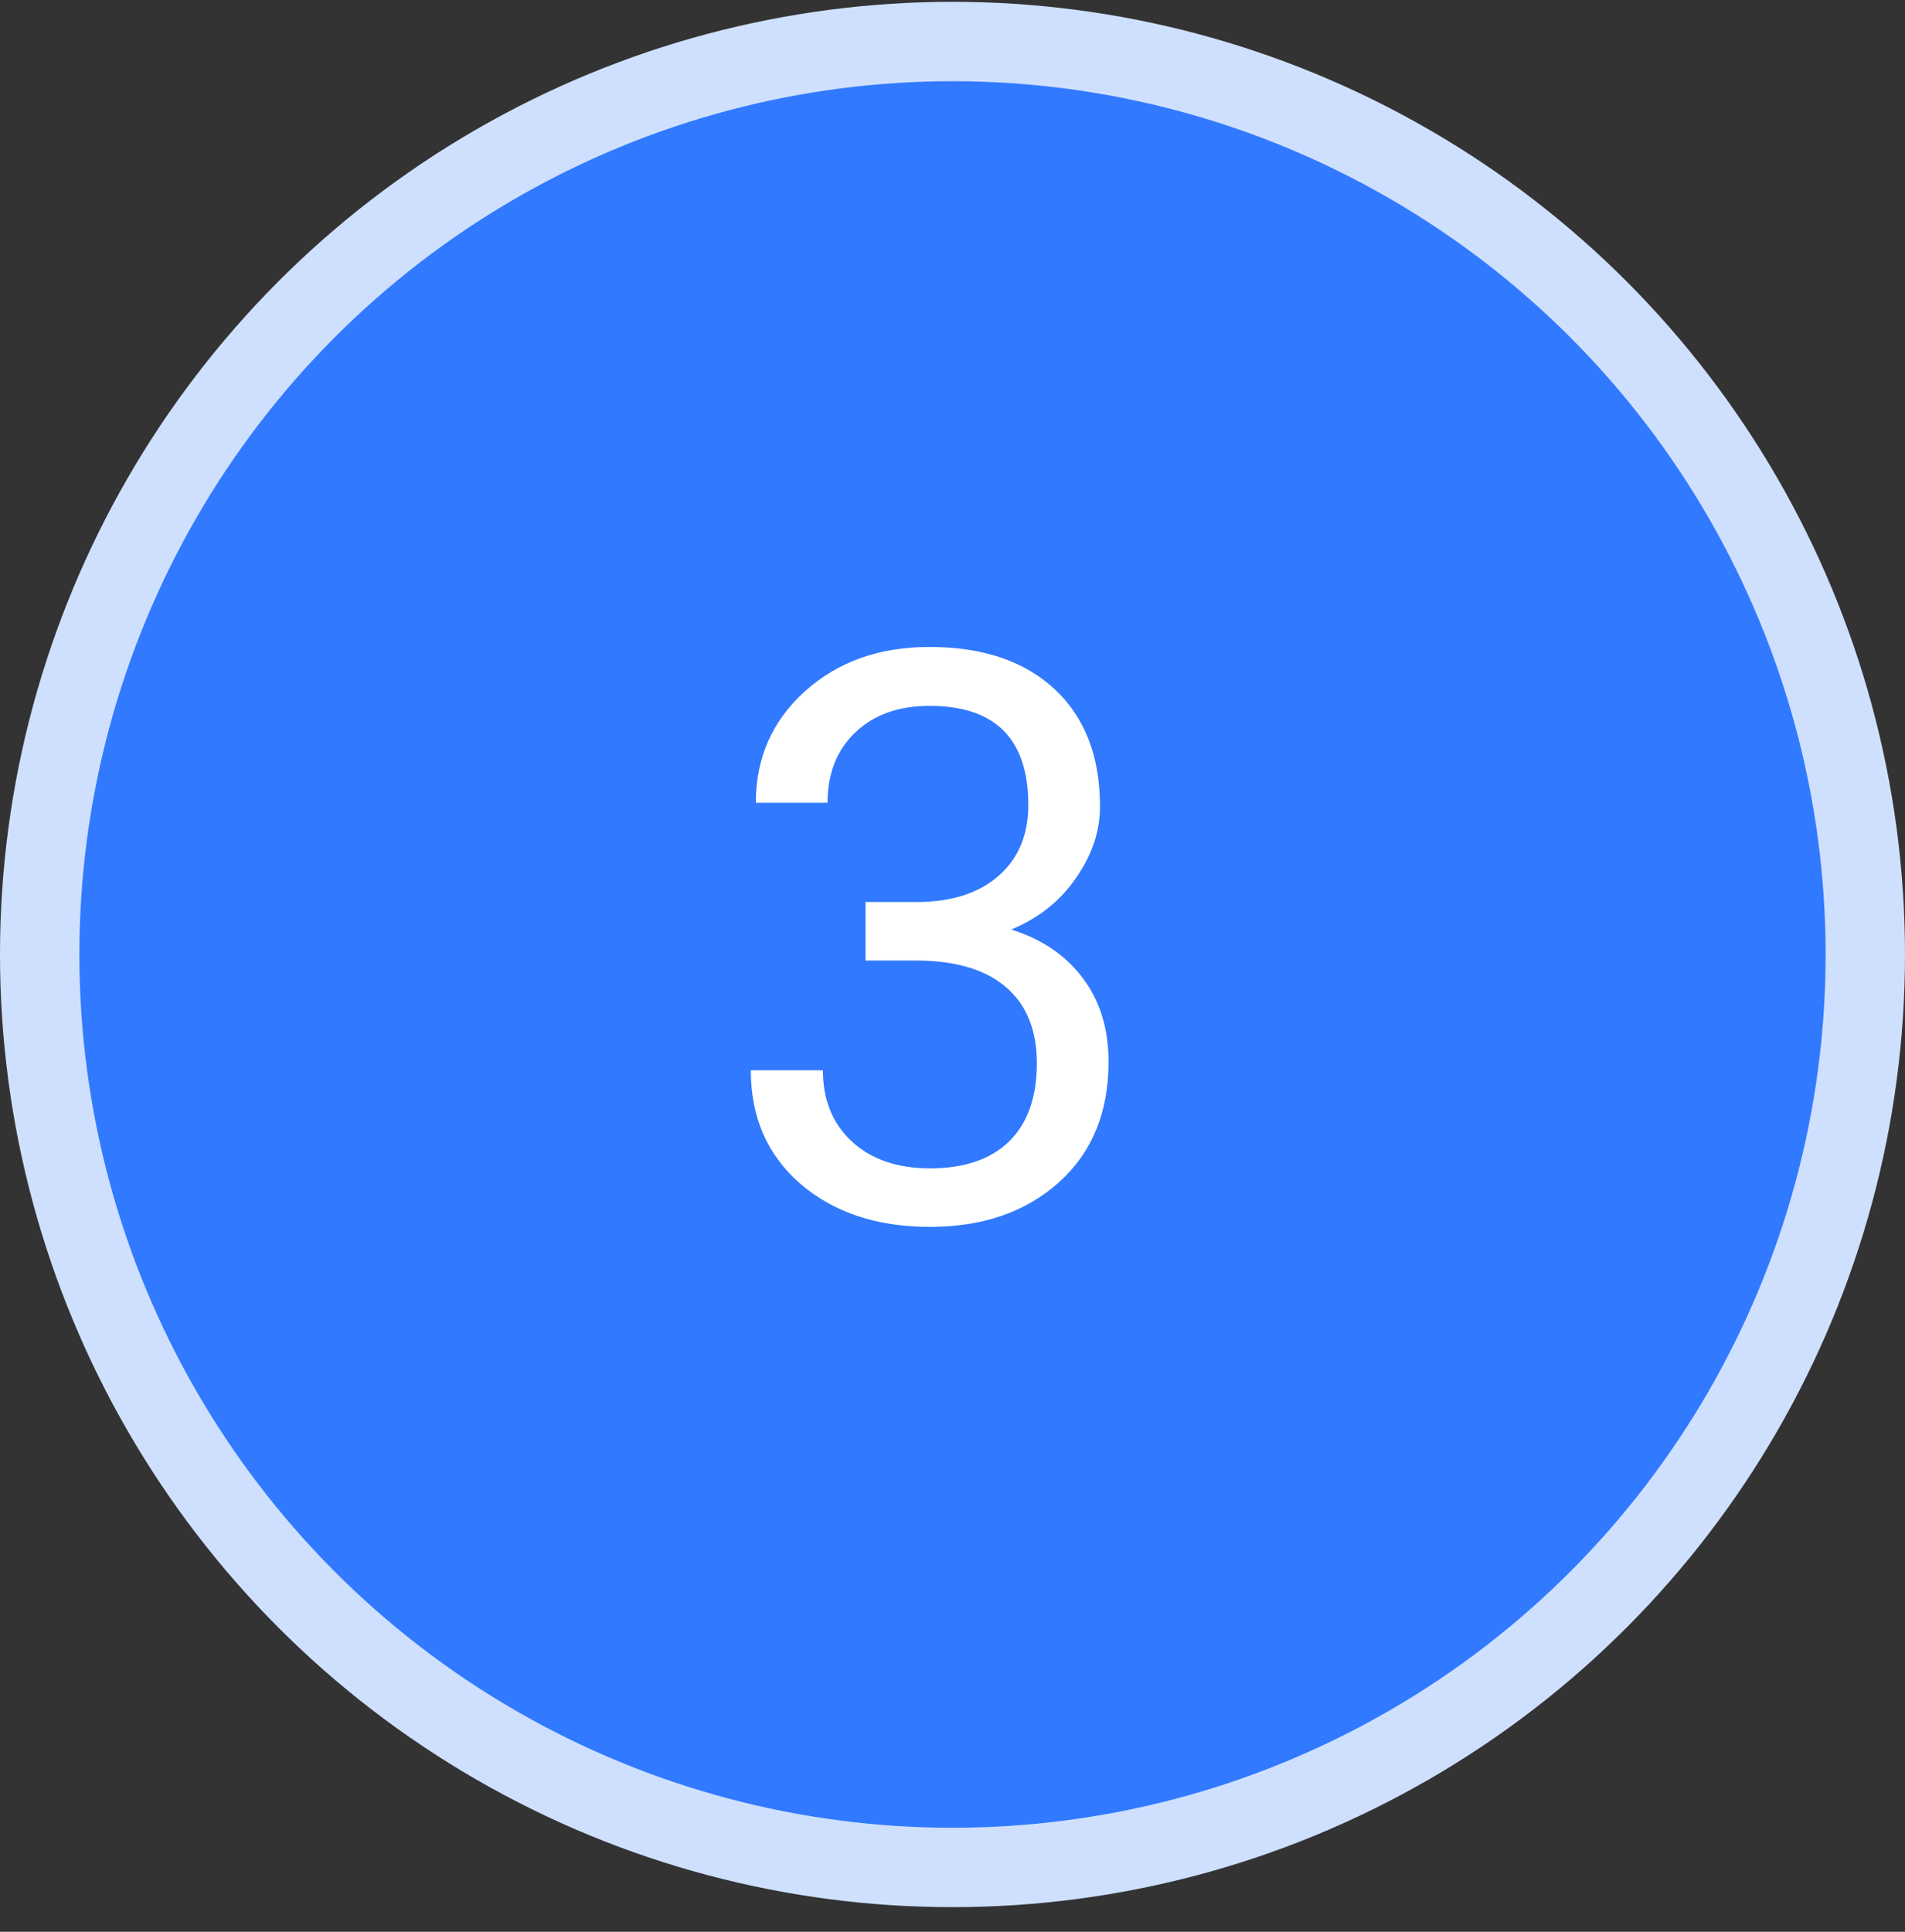
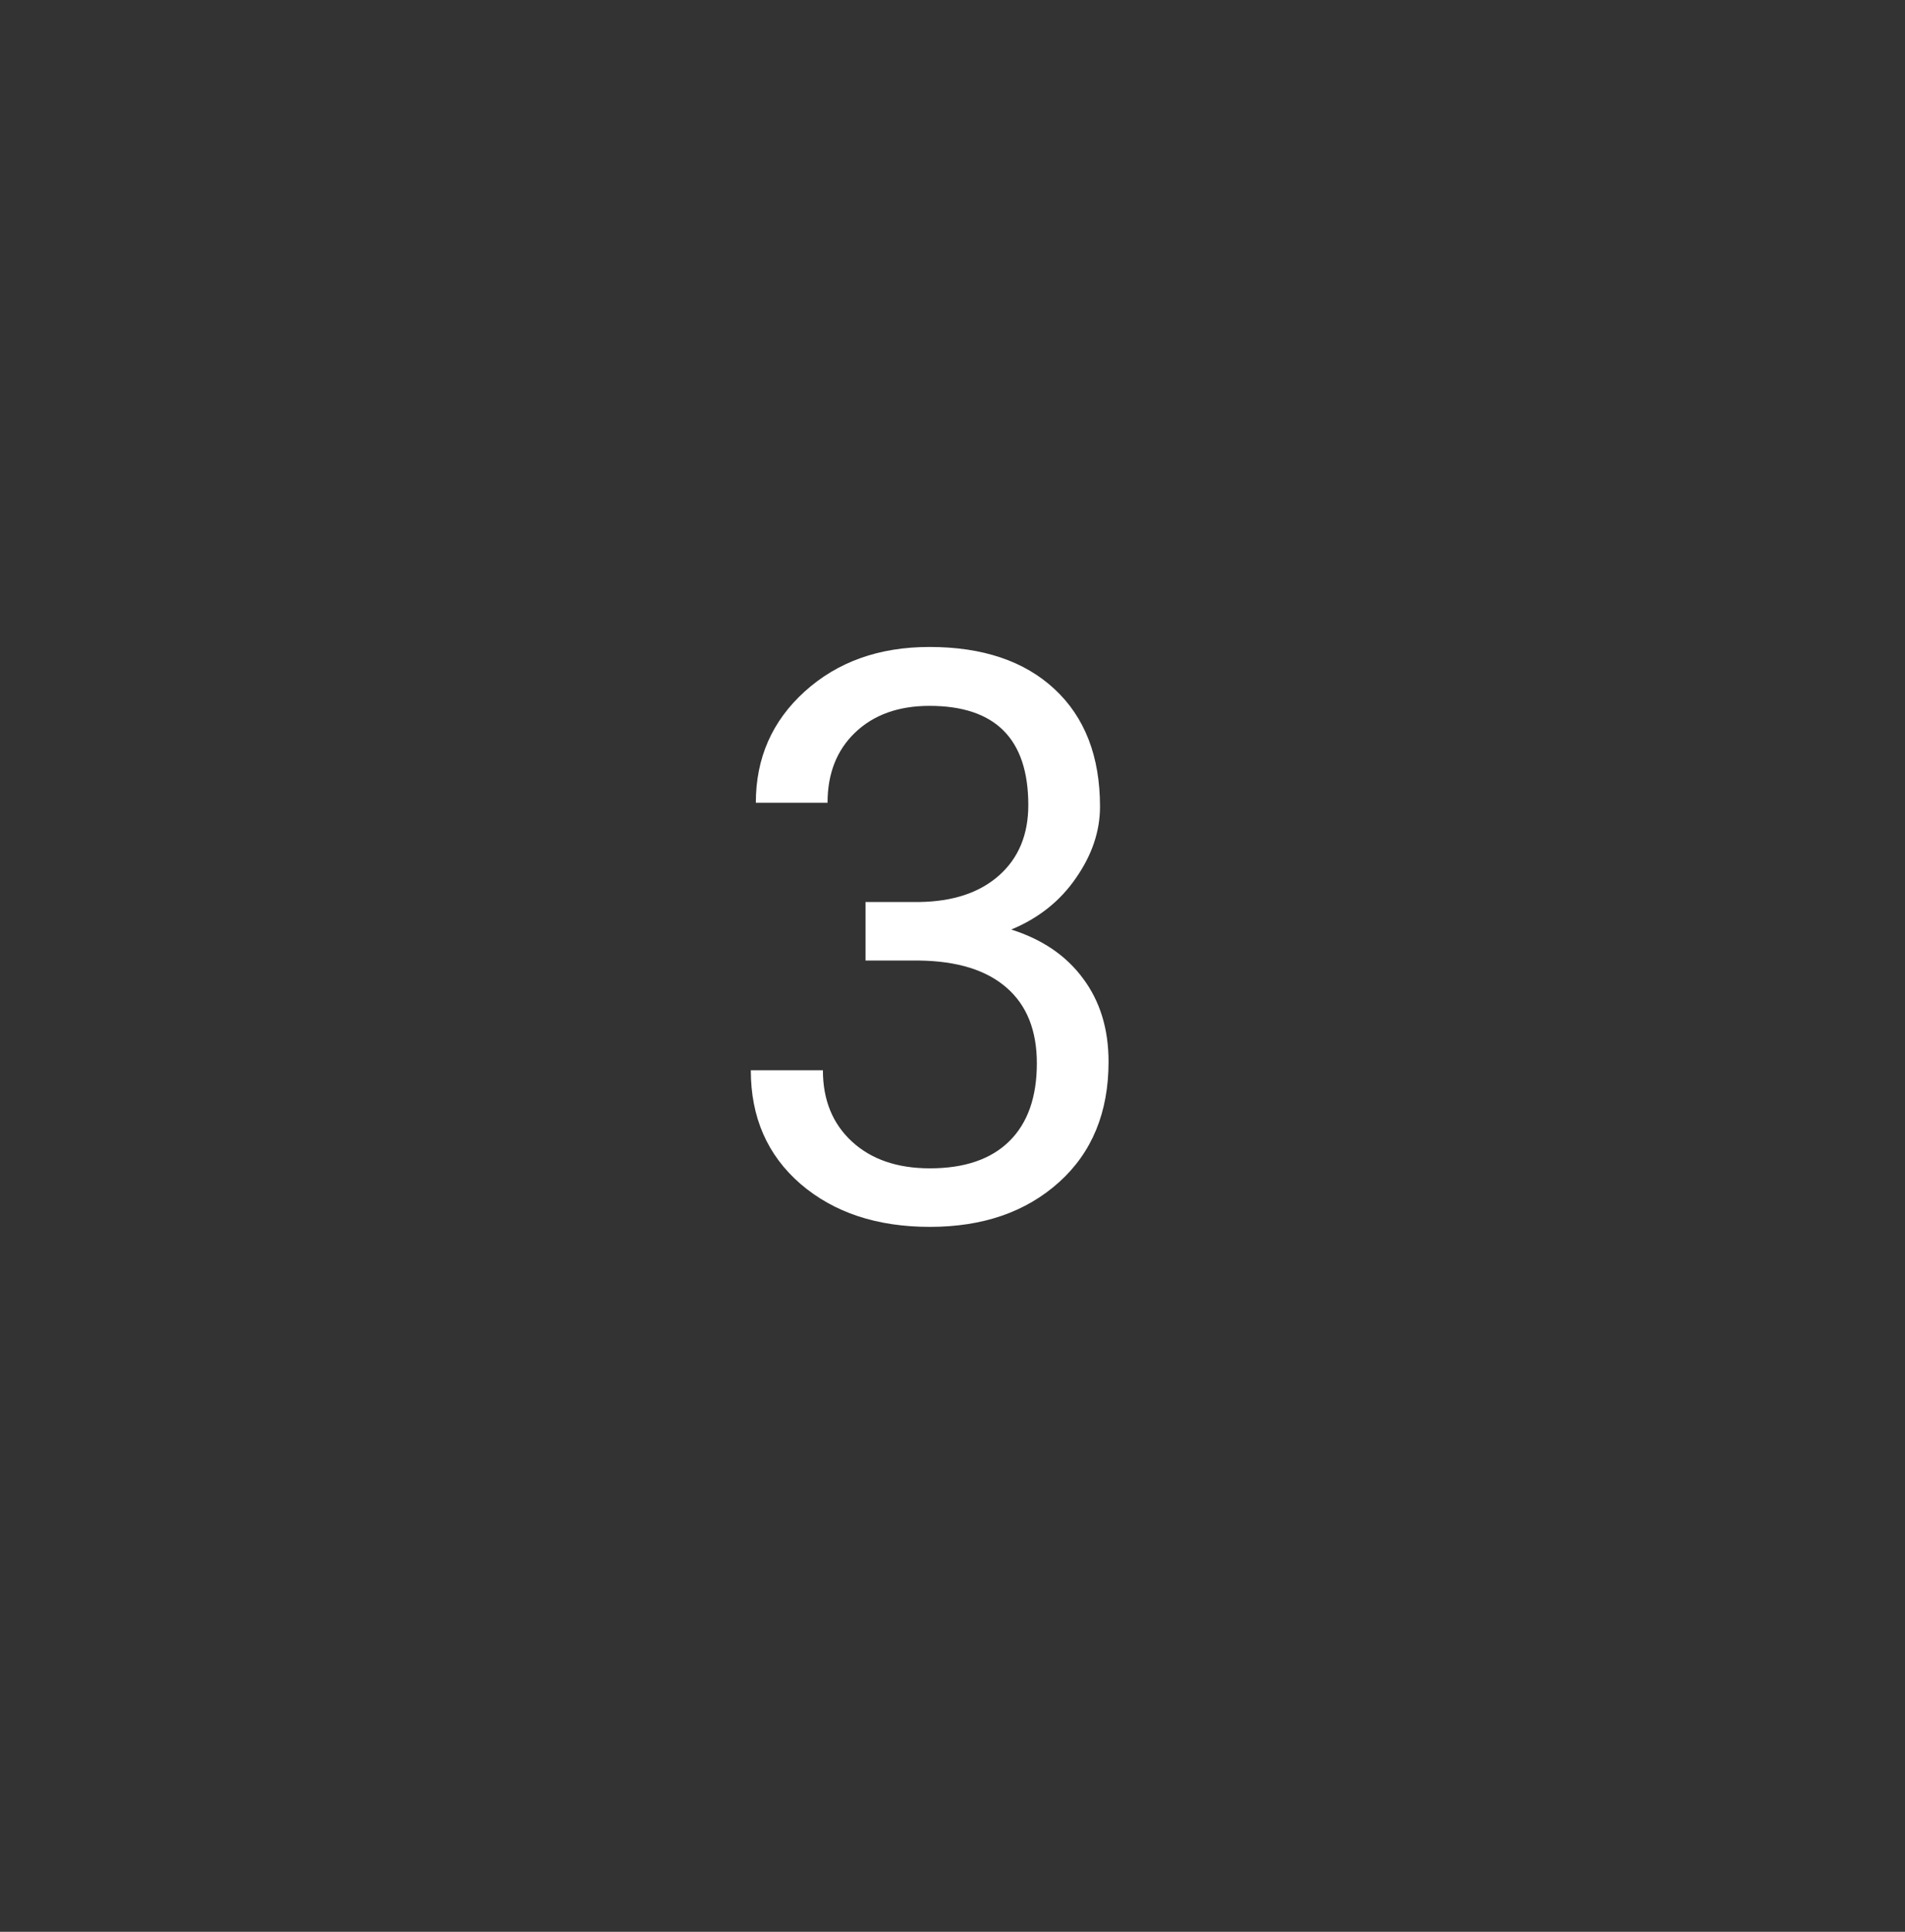
<svg xmlns="http://www.w3.org/2000/svg" width="72" height="73" viewBox="0 0 72 73" fill="none">
  <rect x="0" y="0" width="72" height="73" fill="#333333" stroke="none" />
-   <circle cx="36" cy="36.069" r="34.5" fill="#3179FF" stroke="#CFE0FF" stroke-width="3" />
  <path d="M32.713 34.086H34.749C36.028 34.067 37.034 33.73 37.767 33.075C38.499 32.421 38.865 31.537 38.865 30.424C38.865 27.924 37.62 26.674 35.13 26.674C33.958 26.674 33.02 27.011 32.317 27.685C31.624 28.349 31.277 29.233 31.277 30.336H28.567C28.567 28.647 29.183 27.245 30.413 26.132C31.653 25.009 33.226 24.448 35.13 24.448C37.142 24.448 38.719 24.98 39.861 26.044C41.004 27.109 41.575 28.588 41.575 30.483C41.575 31.41 41.273 32.309 40.667 33.178C40.071 34.047 39.256 34.697 38.221 35.126C39.393 35.497 40.296 36.112 40.931 36.972C41.575 37.831 41.898 38.881 41.898 40.121C41.898 42.035 41.273 43.554 40.023 44.677C38.773 45.8 37.147 46.362 35.145 46.362C33.143 46.362 31.512 45.82 30.252 44.736C29.002 43.652 28.377 42.221 28.377 40.444H31.102C31.102 41.567 31.468 42.465 32.2 43.139C32.933 43.813 33.914 44.15 35.145 44.15C36.453 44.15 37.454 43.808 38.148 43.124C38.841 42.441 39.188 41.459 39.188 40.18C39.188 38.94 38.807 37.987 38.045 37.324C37.283 36.659 36.185 36.318 34.749 36.298H32.713V34.086Z" fill="white" />
</svg>